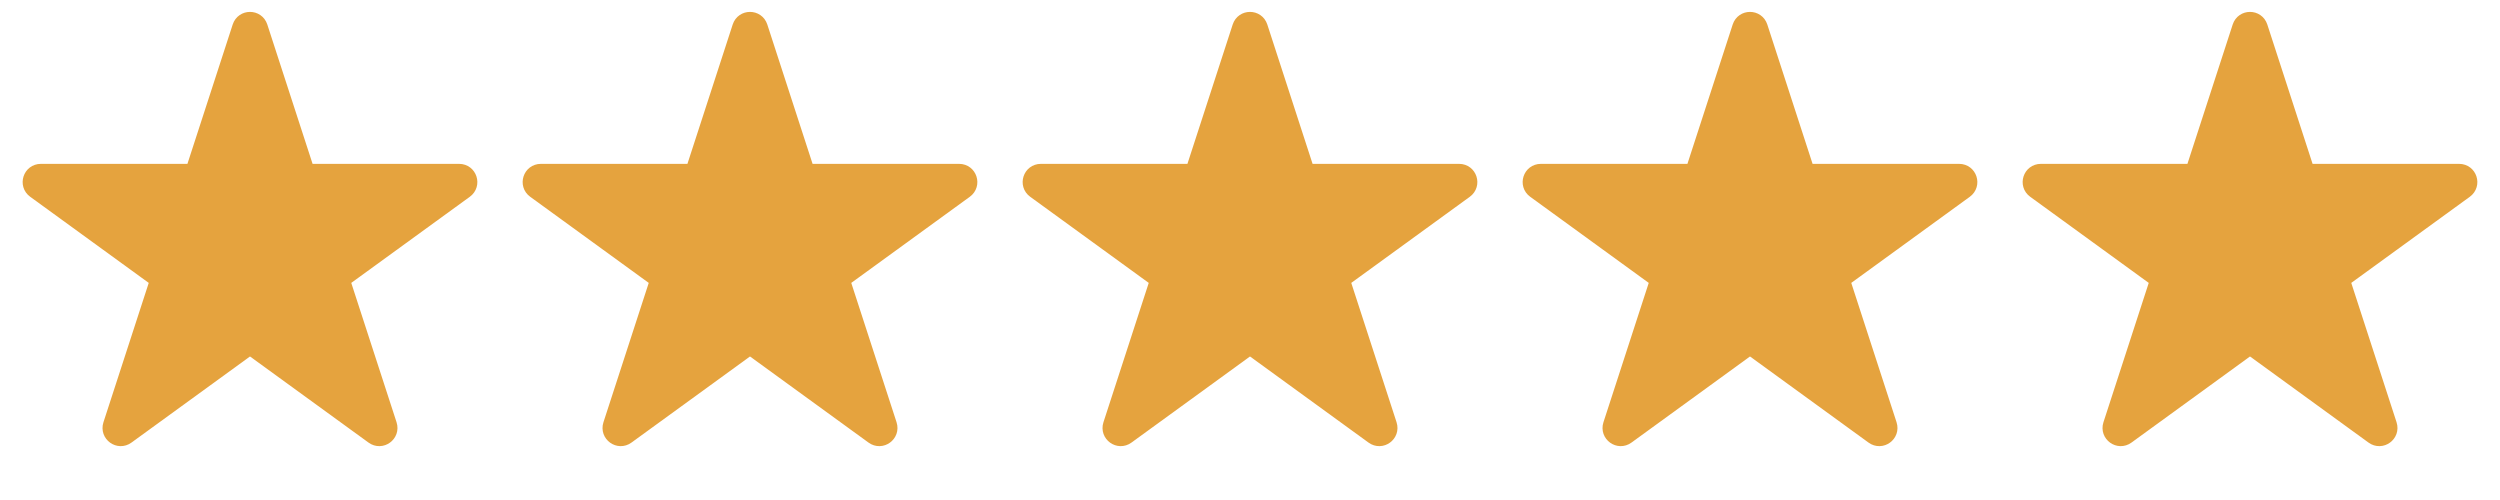
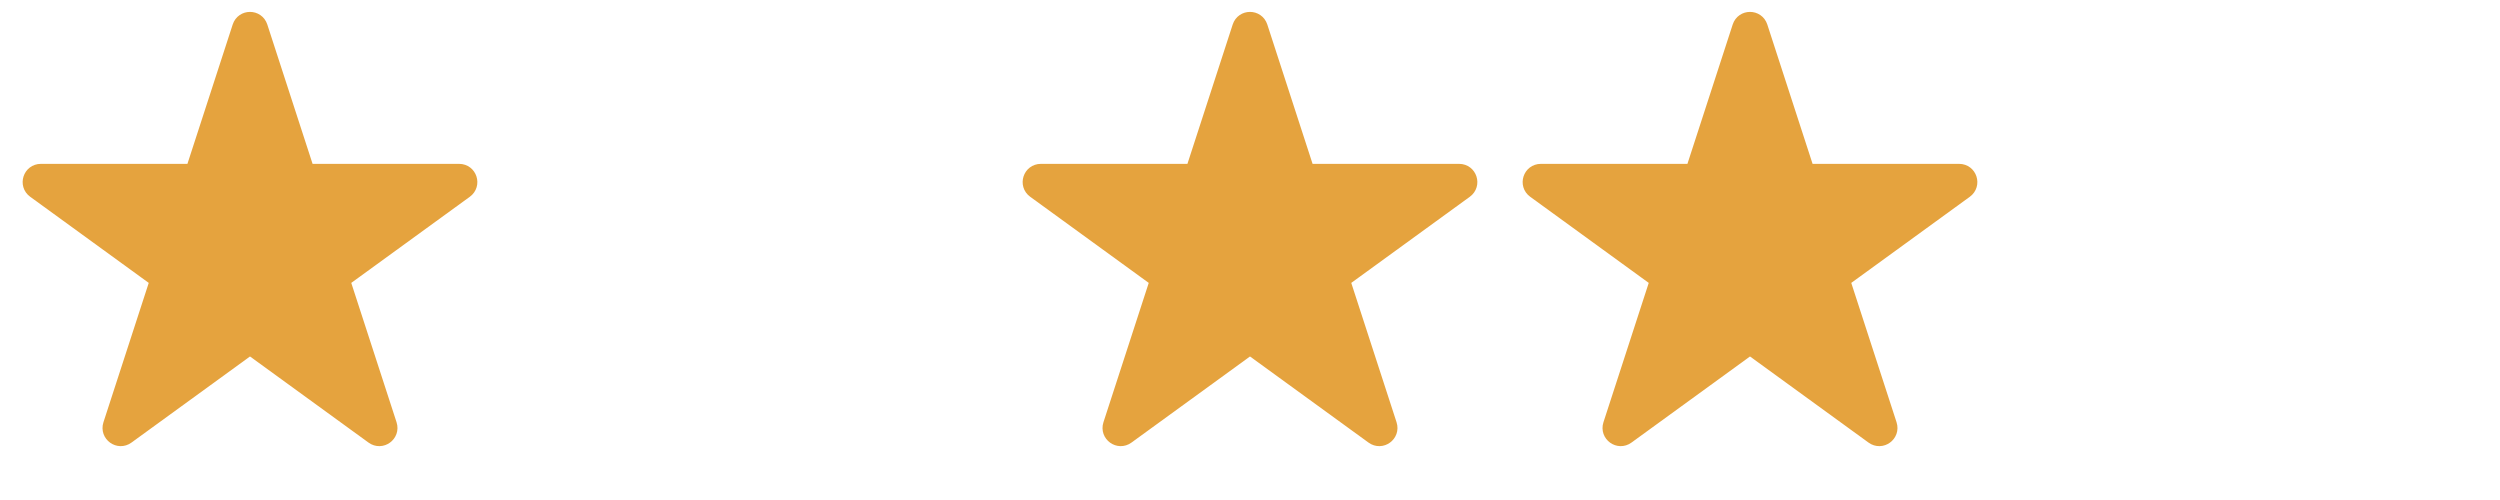
<svg xmlns="http://www.w3.org/2000/svg" width="110" height="22" viewBox="0 0 110 22" fill="none">
  <path d="M13.499 7.56L11.428 1.185C11.293 0.77 10.707 0.77 10.572 1.185L8.501 7.56H1.797C1.361 7.56 1.18 8.118 1.533 8.374L6.956 12.314L4.884 18.689C4.75 19.104 5.224 19.449 5.577 19.192L11 15.252L16.423 19.192C16.776 19.449 17.25 19.104 17.116 18.689L15.044 12.314L20.467 8.374C20.82 8.118 20.639 7.56 20.203 7.56H13.499Z" fill="#E5A33E" stroke="#E5A33E" stroke-width="0.7" />
-   <path d="M35.499 7.56L33.428 1.185C33.293 0.77 32.707 0.77 32.572 1.185L30.501 7.56H23.797C23.361 7.56 23.18 8.118 23.533 8.374L28.956 12.314L26.884 18.689C26.75 19.104 27.224 19.449 27.577 19.192L33 15.252L38.423 19.192C38.776 19.449 39.25 19.104 39.116 18.689L37.044 12.314L42.467 8.374C42.82 8.118 42.639 7.56 42.203 7.56H35.499Z" fill="#E5A33E" stroke="#E5A33E" stroke-width="0.7" />
  <path d="M57.499 7.56L55.428 1.185C55.293 0.77 54.707 0.77 54.572 1.185L52.501 7.56H45.797C45.361 7.56 45.18 8.118 45.533 8.374L50.956 12.314L48.884 18.689C48.75 19.104 49.224 19.449 49.577 19.192L55 15.252L60.423 19.192C60.776 19.449 61.25 19.104 61.116 18.689L59.044 12.314L64.467 8.374C64.82 8.118 64.639 7.56 64.203 7.56H57.499Z" fill="#E5A33E" stroke="#E5A33E" stroke-width="0.7" />
  <path d="M79.499 7.56L77.428 1.185C77.293 0.77 76.707 0.77 76.572 1.185L74.501 7.56H67.797C67.361 7.56 67.18 8.118 67.533 8.374L72.956 12.314L70.884 18.689C70.75 19.104 71.224 19.449 71.577 19.192L77 15.252L82.423 19.192C82.776 19.449 83.25 19.104 83.116 18.689L81.044 12.314L86.467 8.374C86.82 8.118 86.639 7.56 86.203 7.56H79.499Z" fill="#E5A33E" stroke="#E5A33E" stroke-width="0.7" />
-   <path d="M101.499 7.56L99.428 1.185C99.293 0.77 98.707 0.77 98.572 1.185L96.501 7.56H89.797C89.361 7.56 89.18 8.118 89.533 8.374L94.956 12.314L92.884 18.689C92.75 19.104 93.224 19.449 93.577 19.192L99 15.252L104.423 19.192C104.776 19.449 105.25 19.104 105.116 18.689L103.044 12.314L108.467 8.374C108.82 8.118 108.639 7.56 108.203 7.56H101.499Z" fill="#E5A33E" stroke="#E5A33E" stroke-width="0.7" />
</svg>